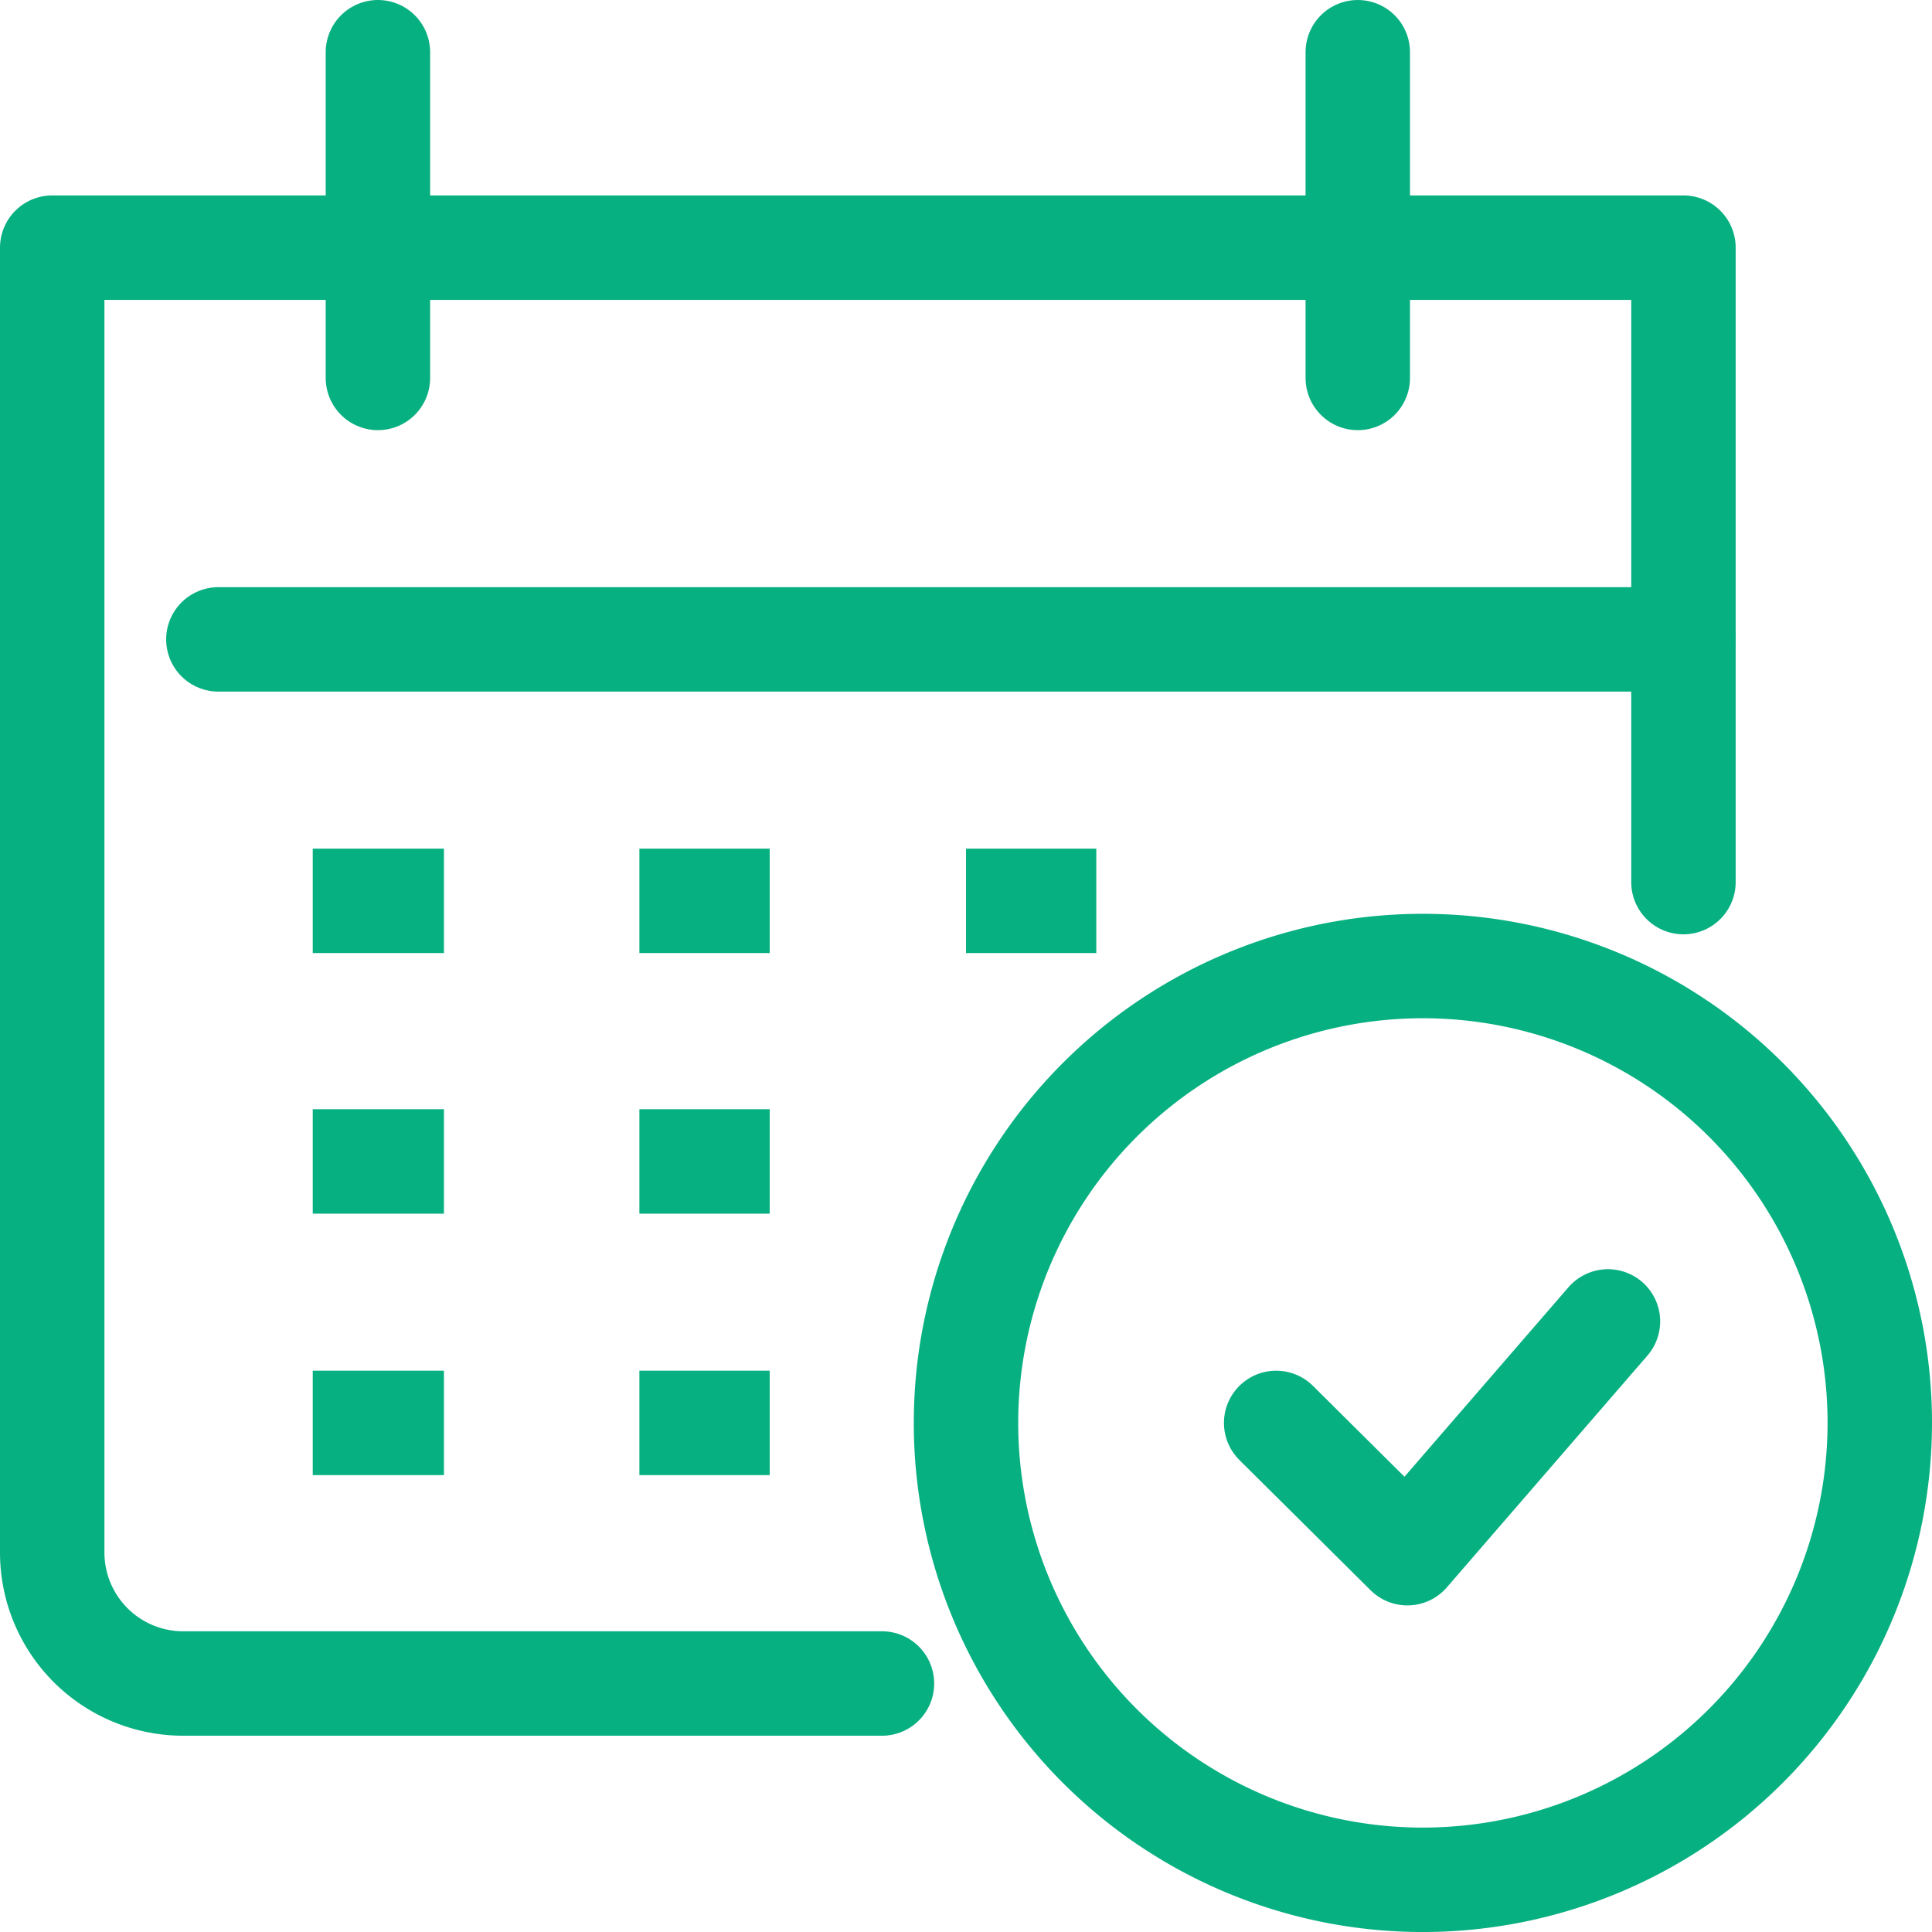
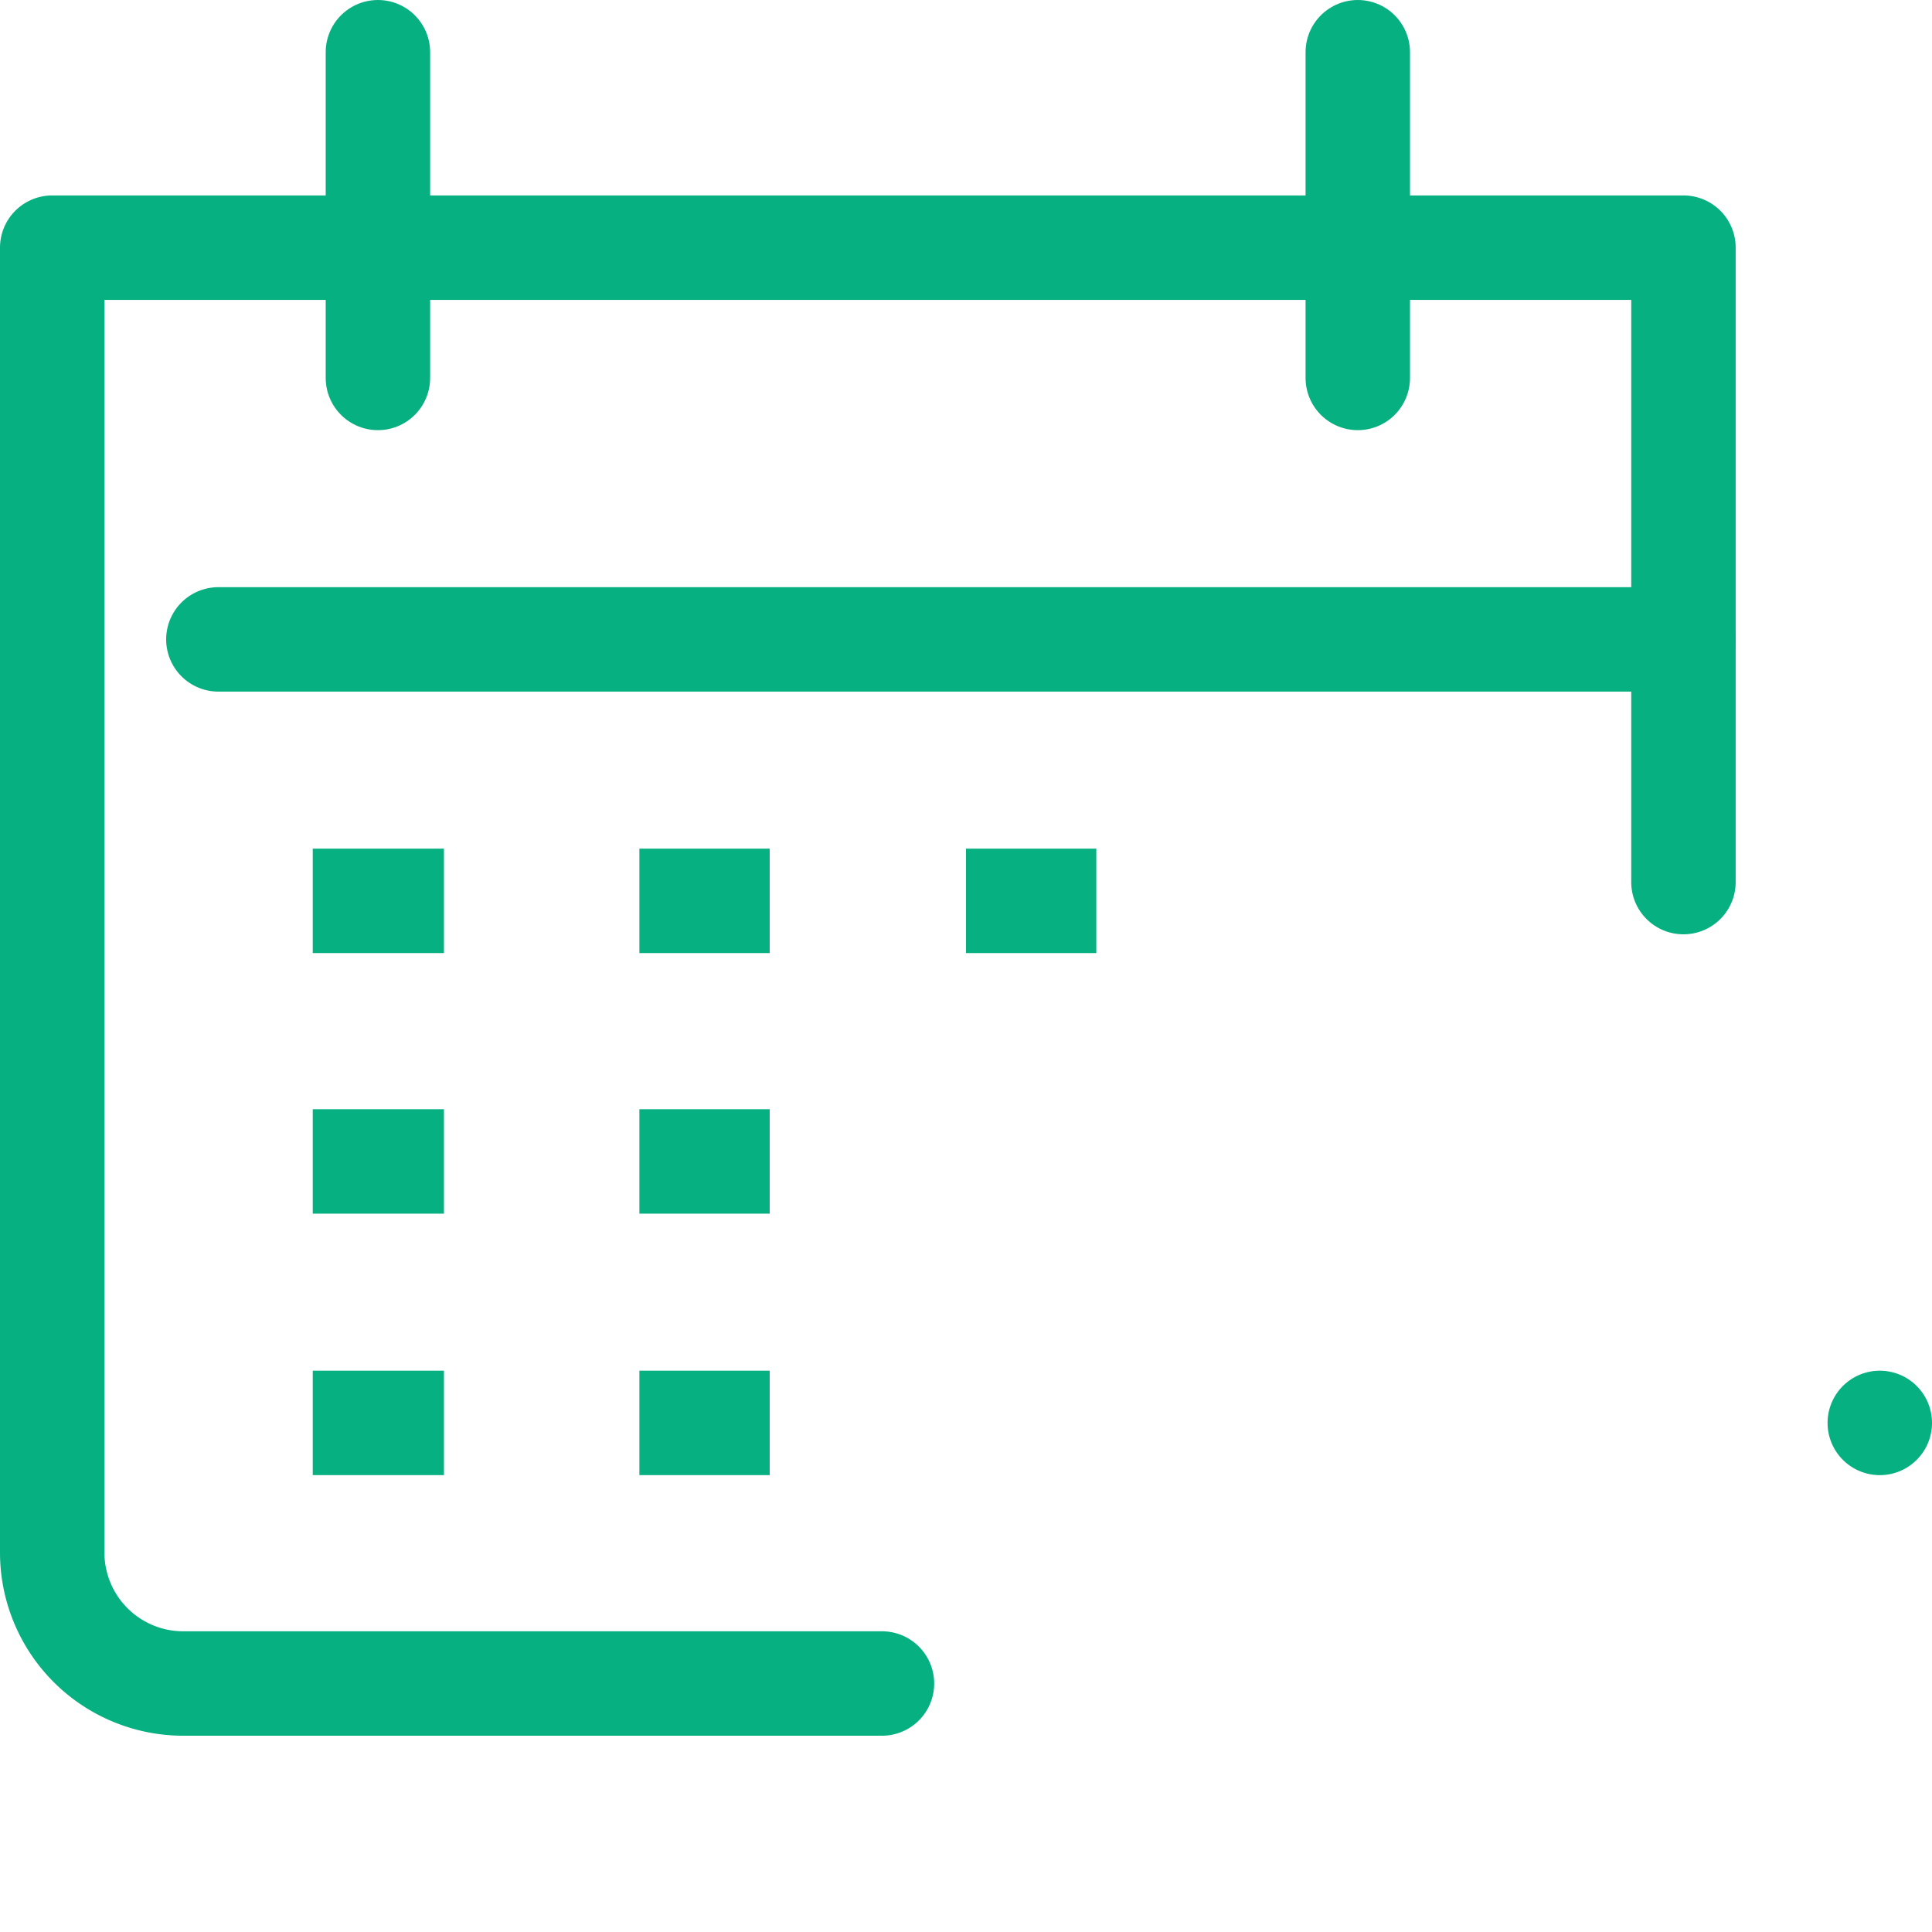
<svg xmlns="http://www.w3.org/2000/svg" width="74" height="74" viewBox="0 0 74 74">
  <g id="Group_3621" data-name="Group 3621" transform="translate(0.712 0.712)">
    <g id="Group_3622" data-name="Group 3622" transform="translate(1.288 1.288)">
      <path id="Path_1673" data-name="Path 1673" d="M37.781,98.636H10.989A5.018,5.018,0,0,1,6,93.646V43.64H68.48v24.3" transform="translate(-6 -36.154)" fill="none" stroke="#07b081" stroke-linecap="round" stroke-linejoin="round" stroke-width="4" />
      <line id="Line_408" data-name="Line 408" x2="56.116" transform="translate(6.364 22.49)" fill="none" stroke="#07b081" stroke-linecap="round" stroke-linejoin="round" stroke-width="4" />
      <line id="Line_409" data-name="Line 409" y2="12.476" transform="translate(50.006)" fill="none" stroke="#07b081" stroke-linecap="round" stroke-linejoin="round" stroke-width="4" />
      <line id="Line_410" data-name="Line 410" y2="12.476" transform="translate(12.475)" fill="none" stroke="#07b081" stroke-linecap="round" stroke-linejoin="round" stroke-width="4" />
-       <path id="Path_1674" data-name="Path 1674" d="M216.992,199.493a17.5,17.5,0,1,0-17.5,17.5A17.512,17.512,0,0,0,216.992,199.493Z" transform="translate(-146.992 -146.992)" fill="none" stroke="#07b081" stroke-linecap="round" stroke-linejoin="round" stroke-width="4" />
+       <path id="Path_1674" data-name="Path 1674" d="M216.992,199.493A17.512,17.512,0,0,0,216.992,199.493Z" transform="translate(-146.992 -146.992)" fill="none" stroke="#07b081" stroke-linecap="round" stroke-linejoin="round" stroke-width="4" />
      <line id="Line_411" data-name="Line 411" x2="5.025" transform="translate(9.979 32.505)" fill="none" stroke="#07b081" stroke-linejoin="round" stroke-width="4" />
      <line id="Line_412" data-name="Line 412" x2="4.991" transform="translate(22.49 32.505)" fill="none" stroke="#07b081" stroke-linejoin="round" stroke-width="4" />
      <line id="Line_413" data-name="Line 413" x2="4.991" transform="translate(35 32.505)" fill="none" stroke="#07b081" stroke-linejoin="round" stroke-width="4" />
      <line id="Line_414" data-name="Line 414" x2="5.025" transform="translate(9.979 42.486)" fill="none" stroke="#07b081" stroke-linejoin="round" stroke-width="4" />
      <line id="Line_415" data-name="Line 415" x2="4.991" transform="translate(22.49 42.486)" fill="none" stroke="#07b081" stroke-linejoin="round" stroke-width="4" />
      <line id="Line_416" data-name="Line 416" x2="5.025" transform="translate(9.979 52.501)" fill="none" stroke="#07b081" stroke-linejoin="round" stroke-width="4" />
      <line id="Line_417" data-name="Line 417" x2="4.991" transform="translate(22.49 52.501)" fill="none" stroke="#07b081" stroke-linejoin="round" stroke-width="4" />
-       <path id="Path_1675" data-name="Path 1675" d="M241.727,254.332l5.025,4.99,7.683-8.878" transform="translate(-194.847 -201.831)" fill="none" stroke="#07b081" stroke-linecap="round" stroke-linejoin="round" stroke-width="4" />
    </g>
  </g>
</svg>